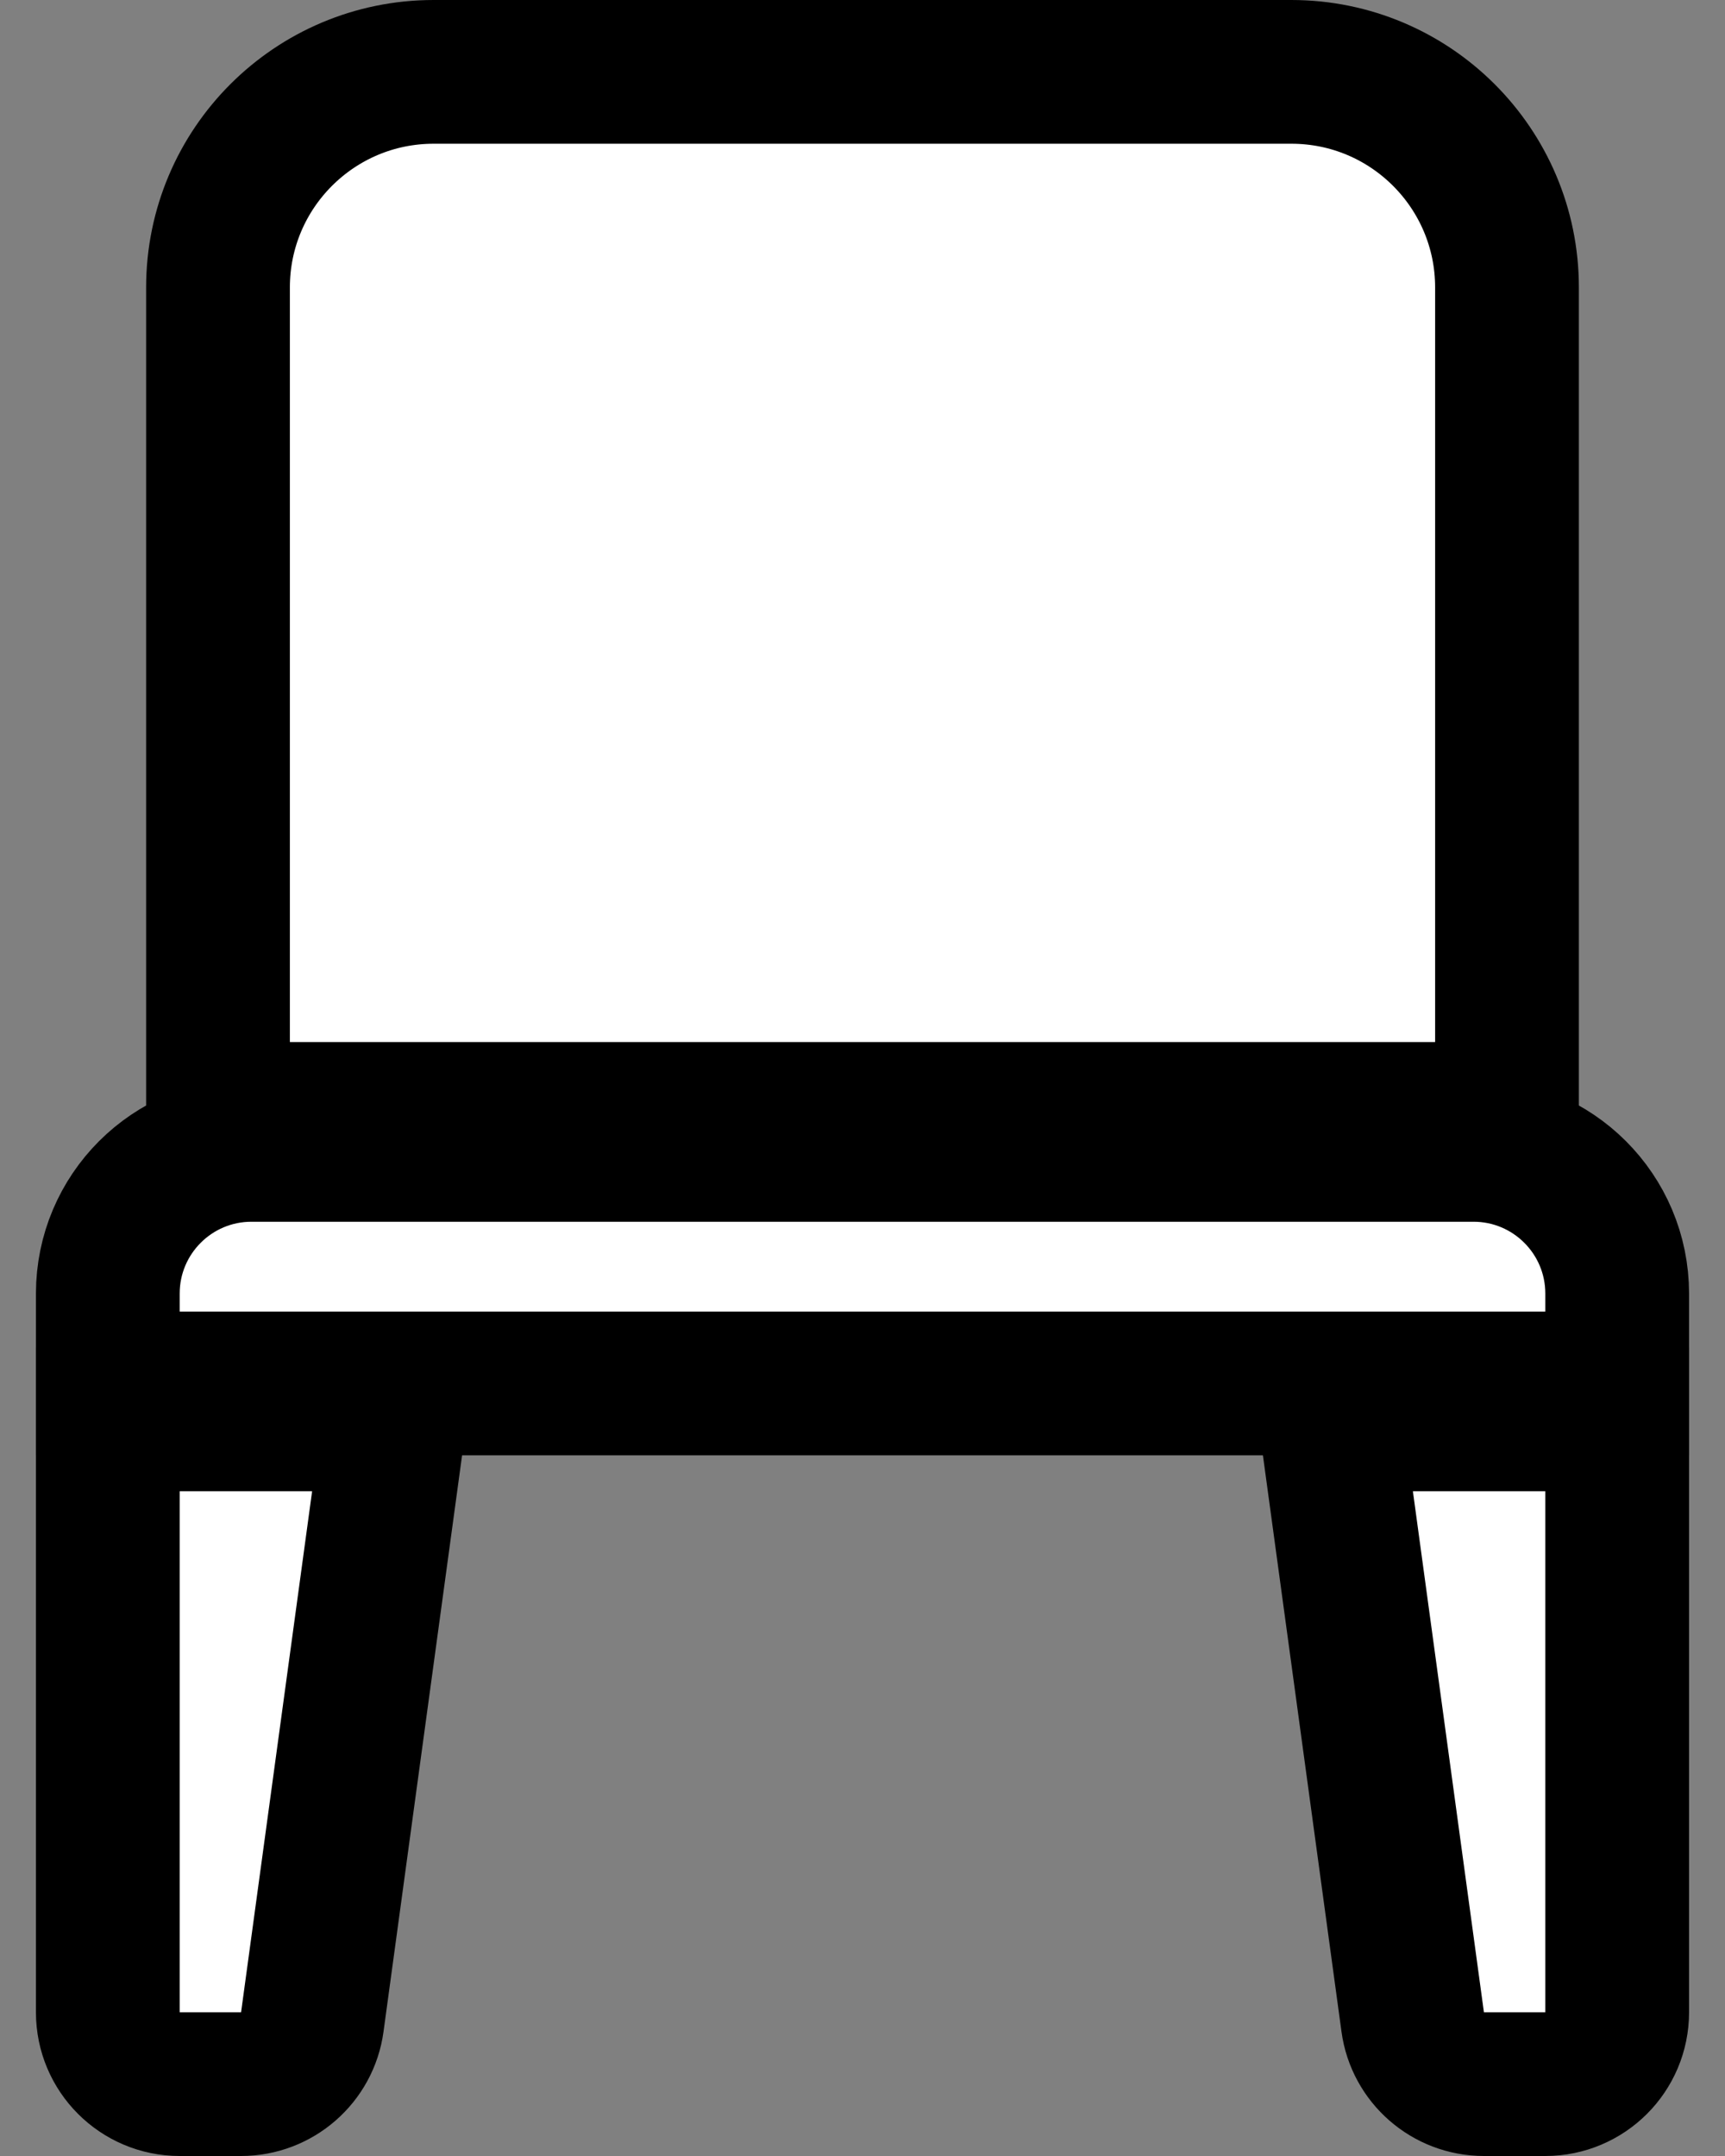
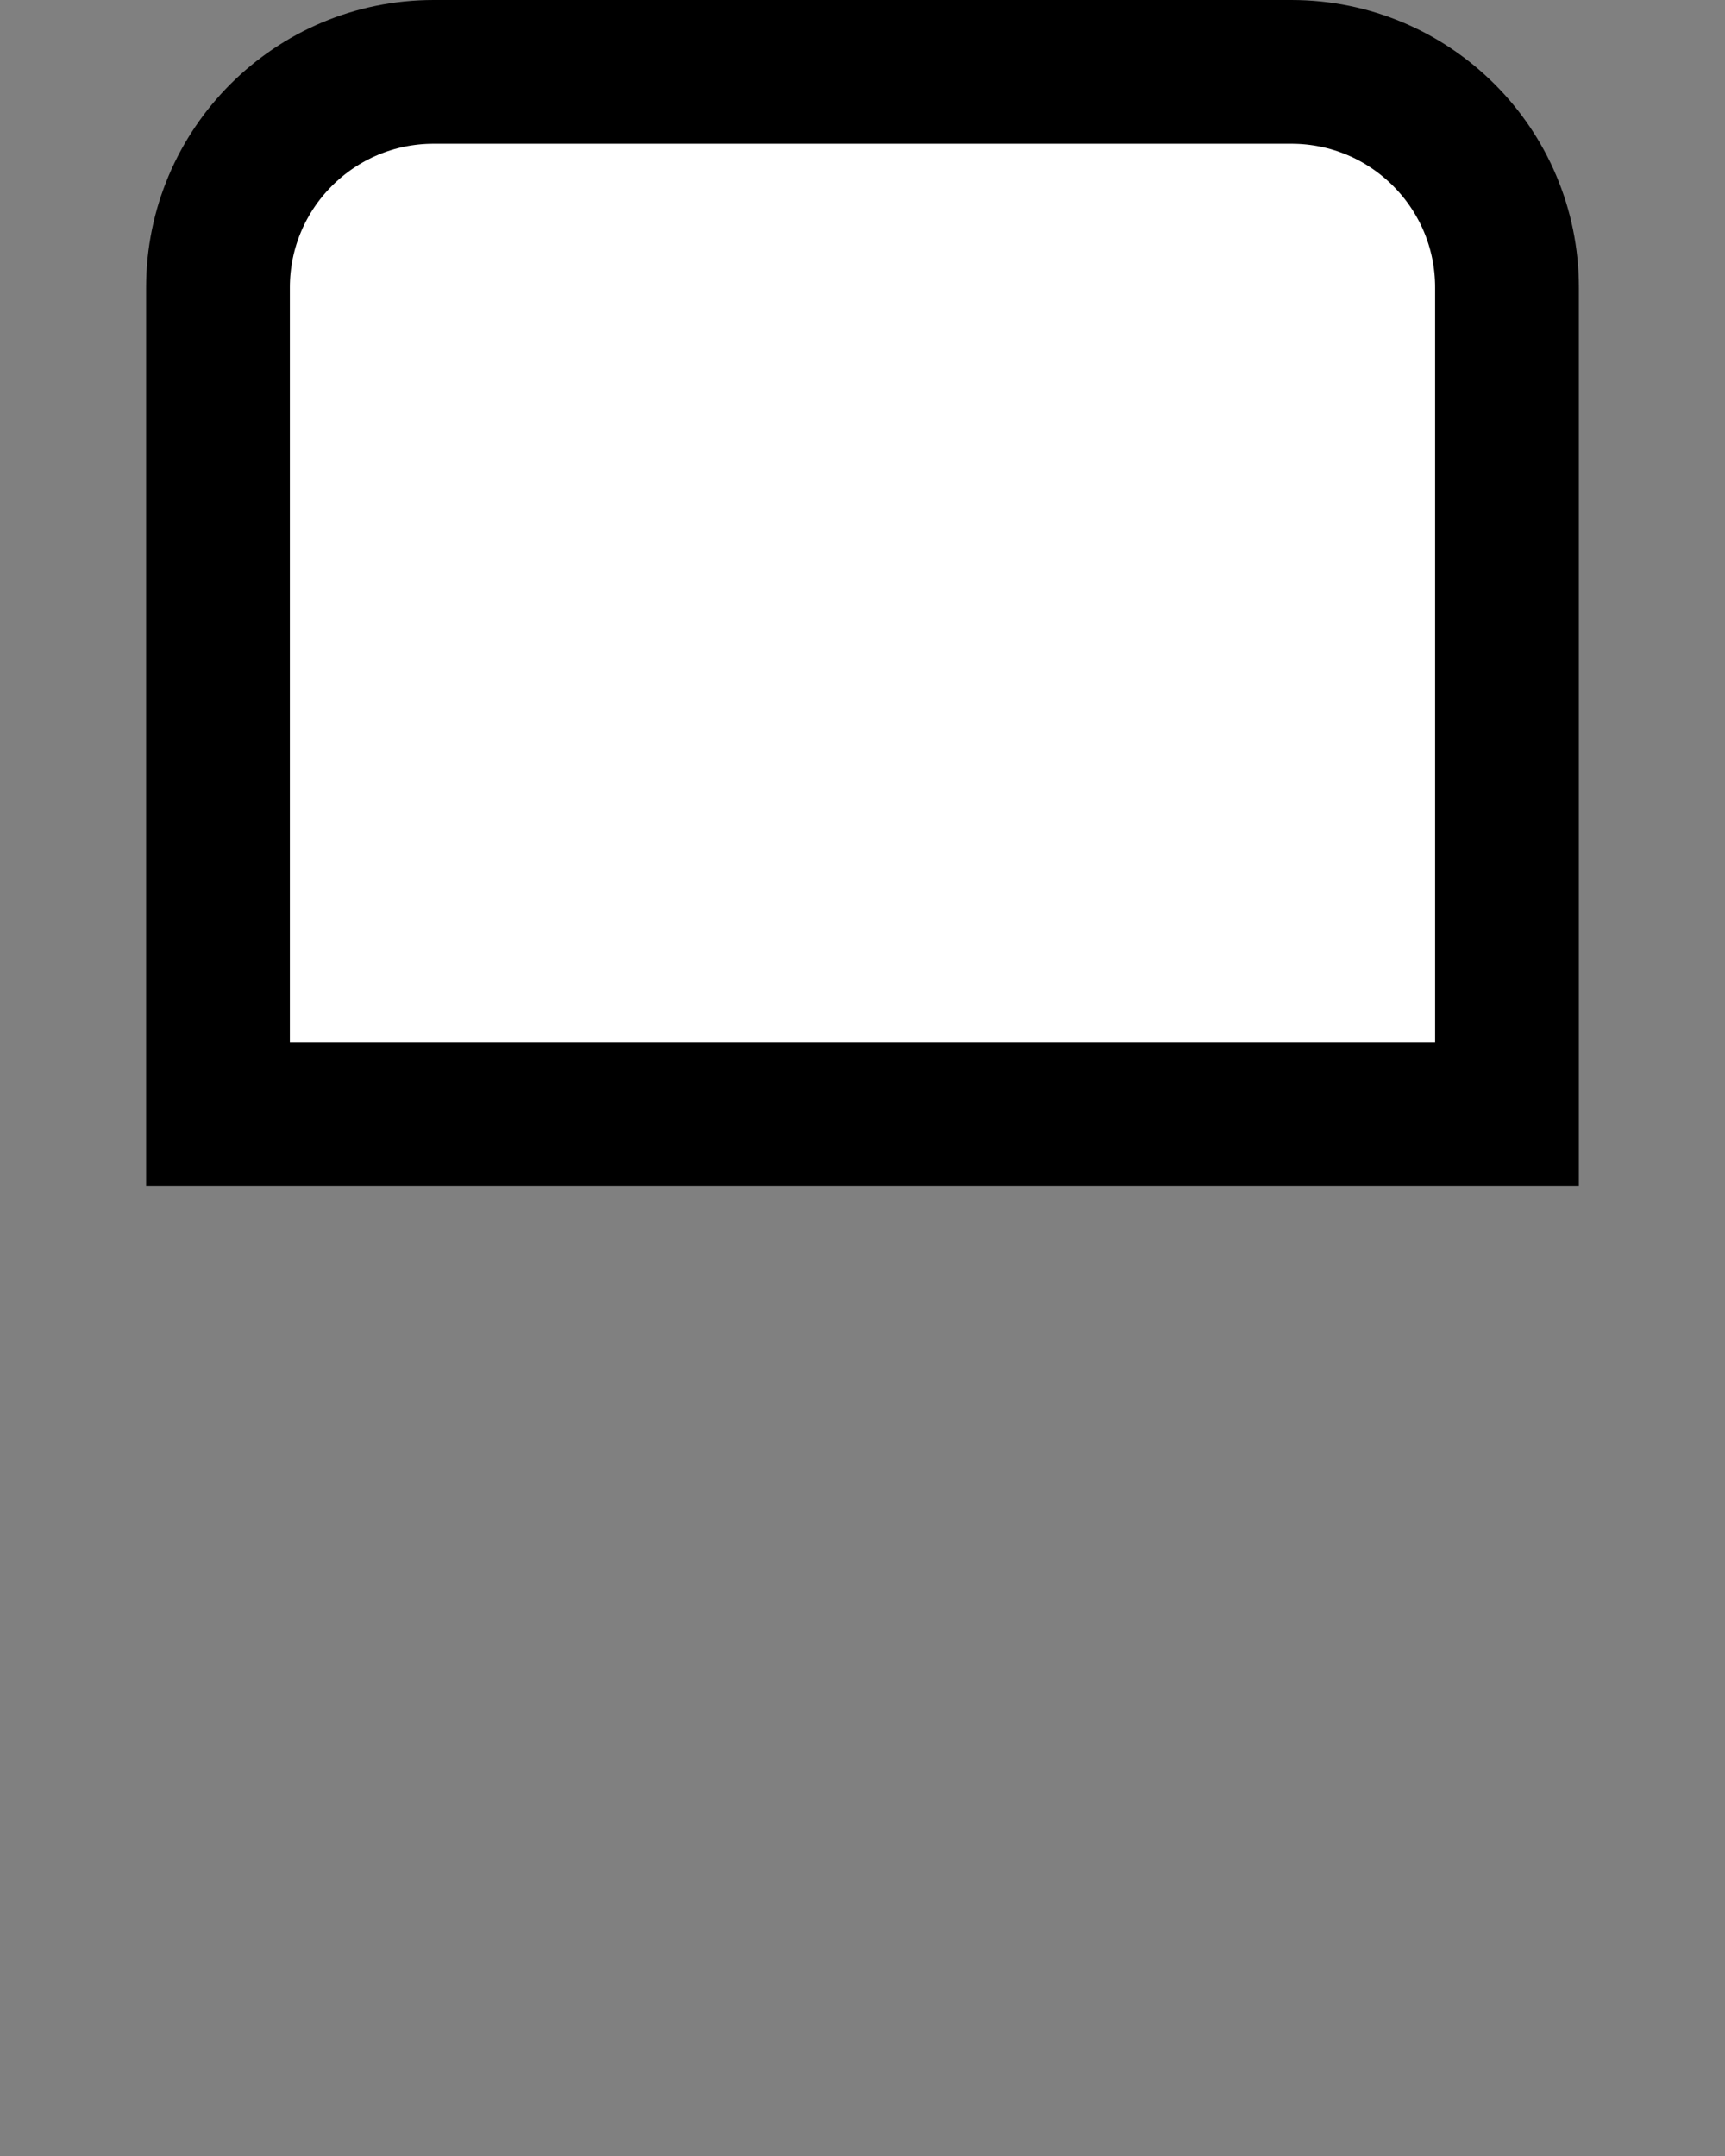
<svg xmlns="http://www.w3.org/2000/svg" width="24" height="30" viewBox="0 0 24 30" fill="none">
  <rect x="0" y="0" width="24" height="30" fill="#808080" stroke="none" />
  <path d="M6.033 1H17.967C19.624 1 20.967 2.343 20.967 4V15.5H3.033V4C3.033 2.343 4.377 1 6.033 1Z" fill="white" stroke="black" stroke-width="2" />
-   <path d="M3.5 16H20.5C21.605 16 22.5 16.895 22.5 18V19.25H1.5V18C1.5 16.895 2.395 16 3.5 16Z" fill="white" stroke="black" stroke-width="2" />
-   <path d="M22.5 19.75V28C22.5 28.552 22.053 29 21.5 29H20.646C20.146 29 19.722 28.63 19.655 28.135L18.512 19.75H22.5Z" fill="white" stroke="black" stroke-width="2" />
-   <path d="M1.5 19.75V28C1.5 28.552 1.947 29 2.5 29H3.354C3.854 29 4.278 28.63 4.345 28.135L5.488 19.75H1.5Z" fill="white" stroke="black" stroke-width="2" />
</svg>